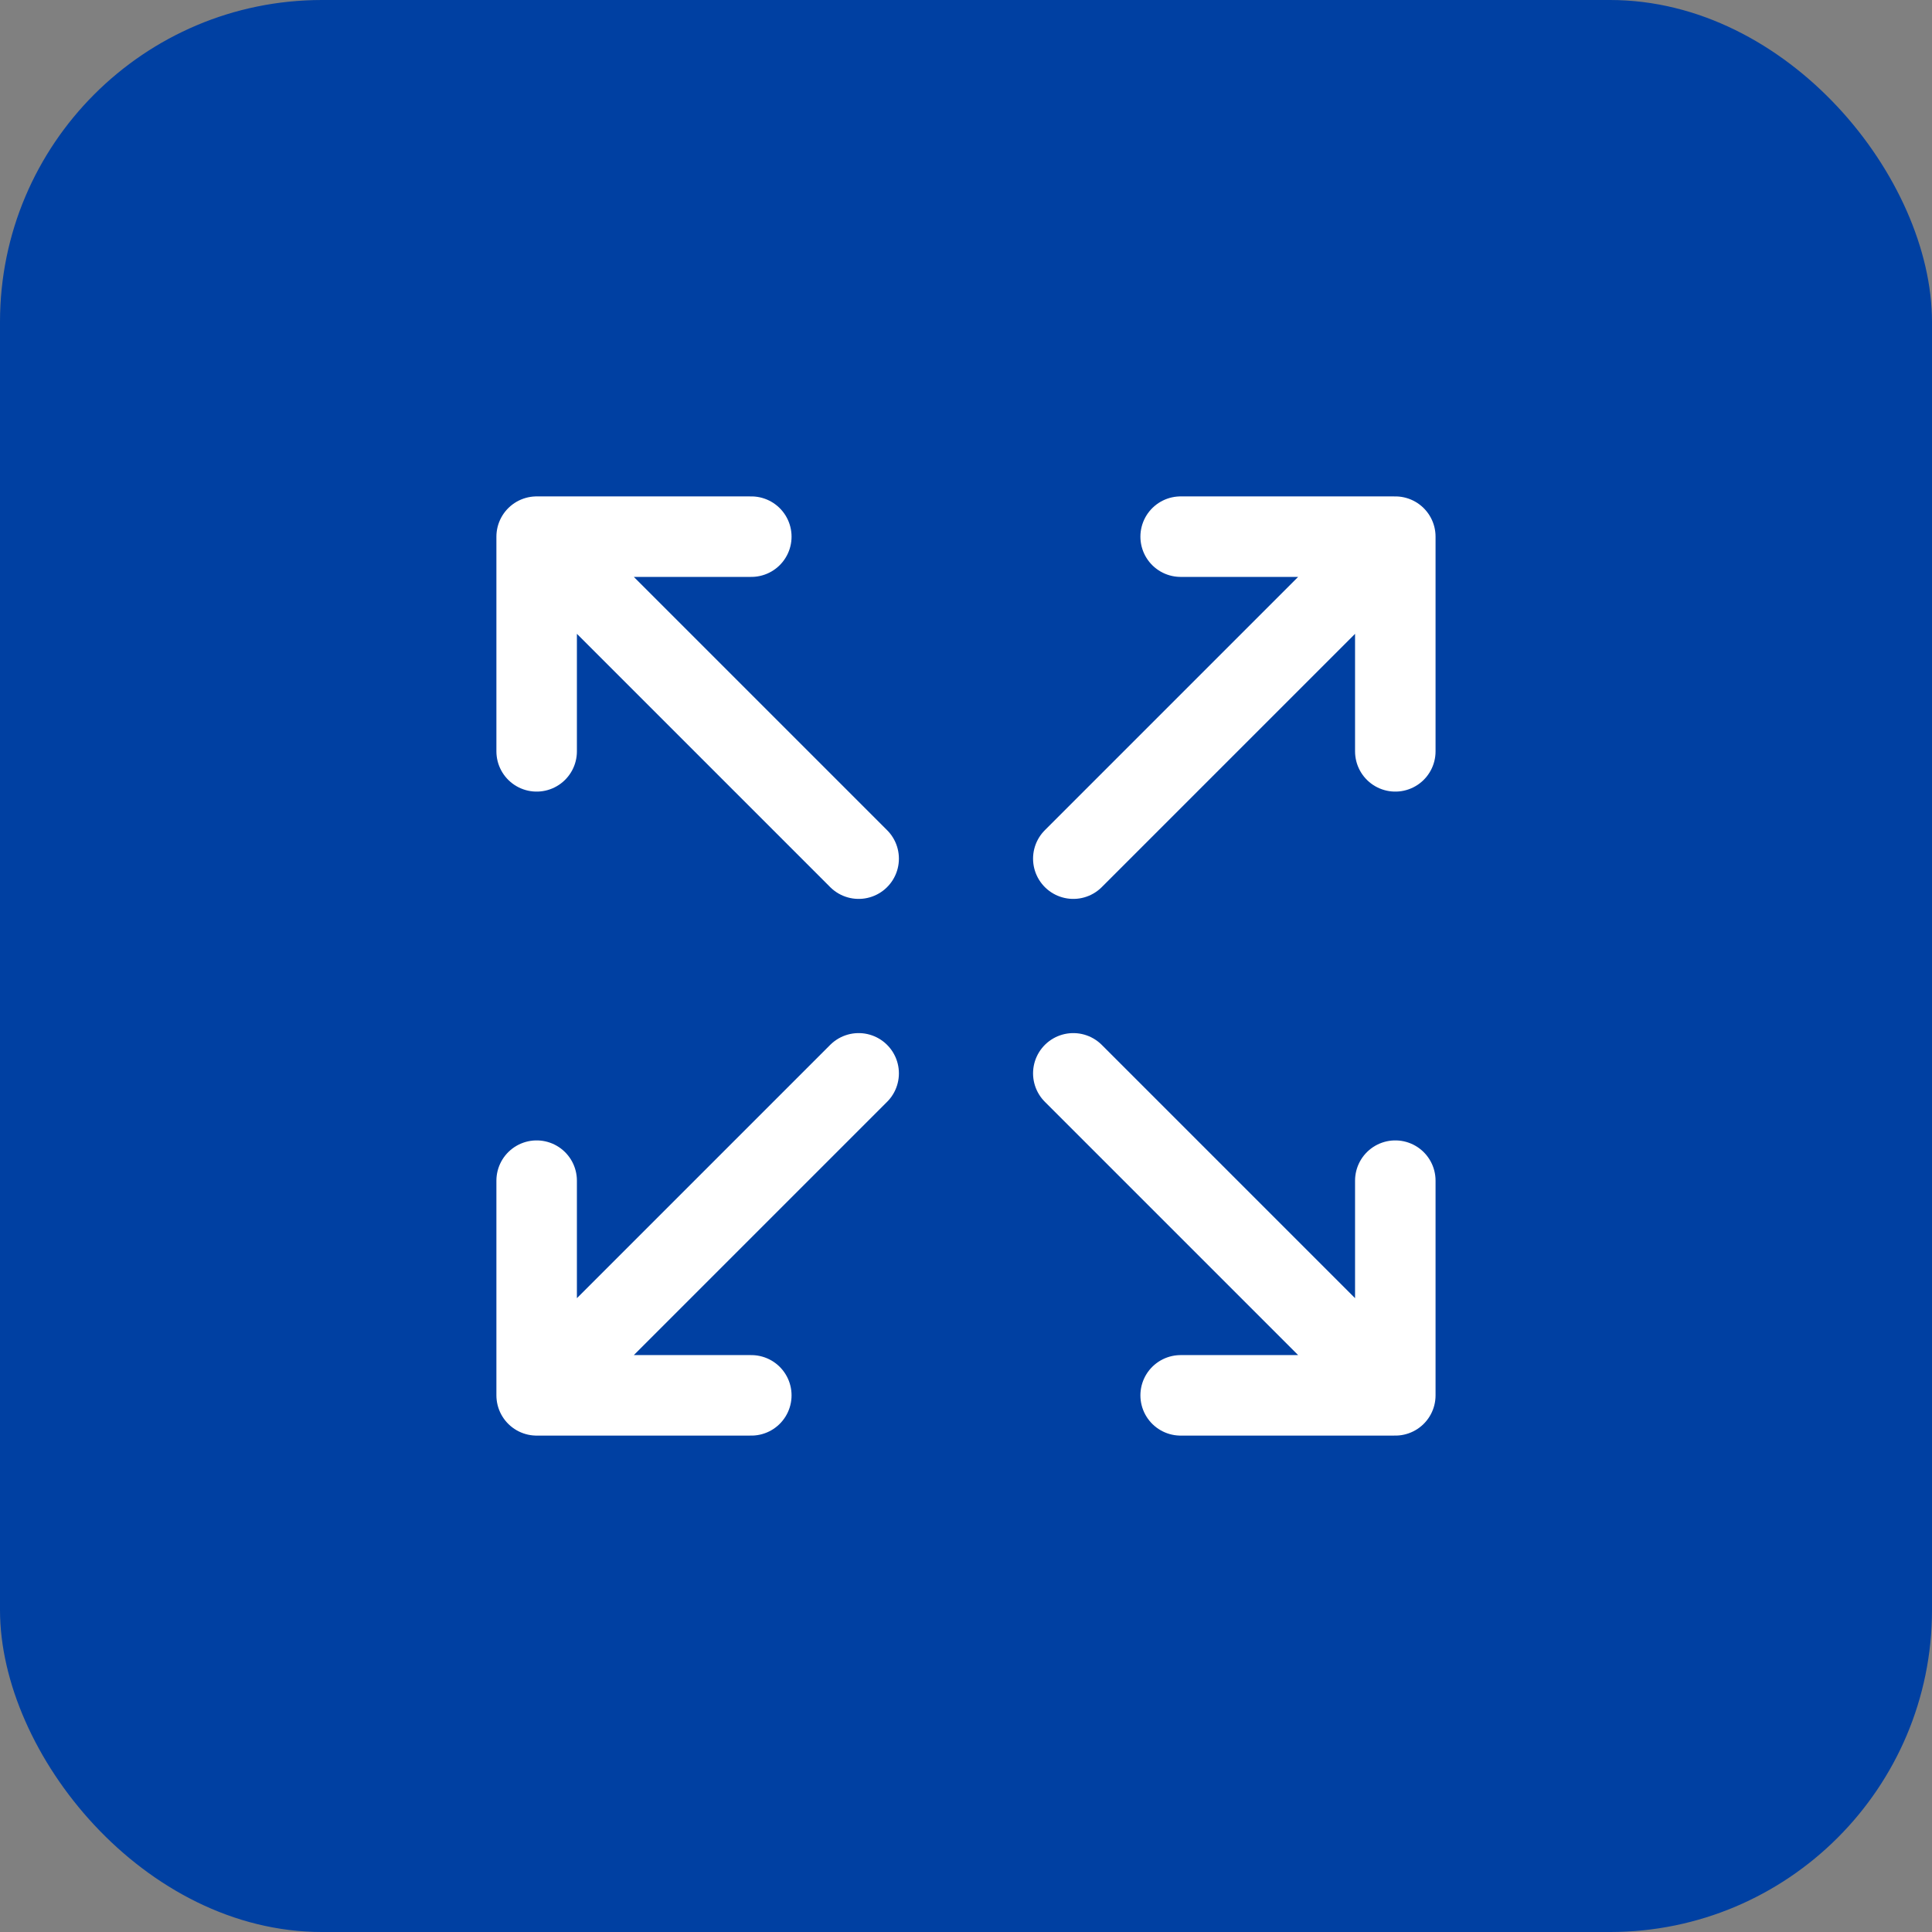
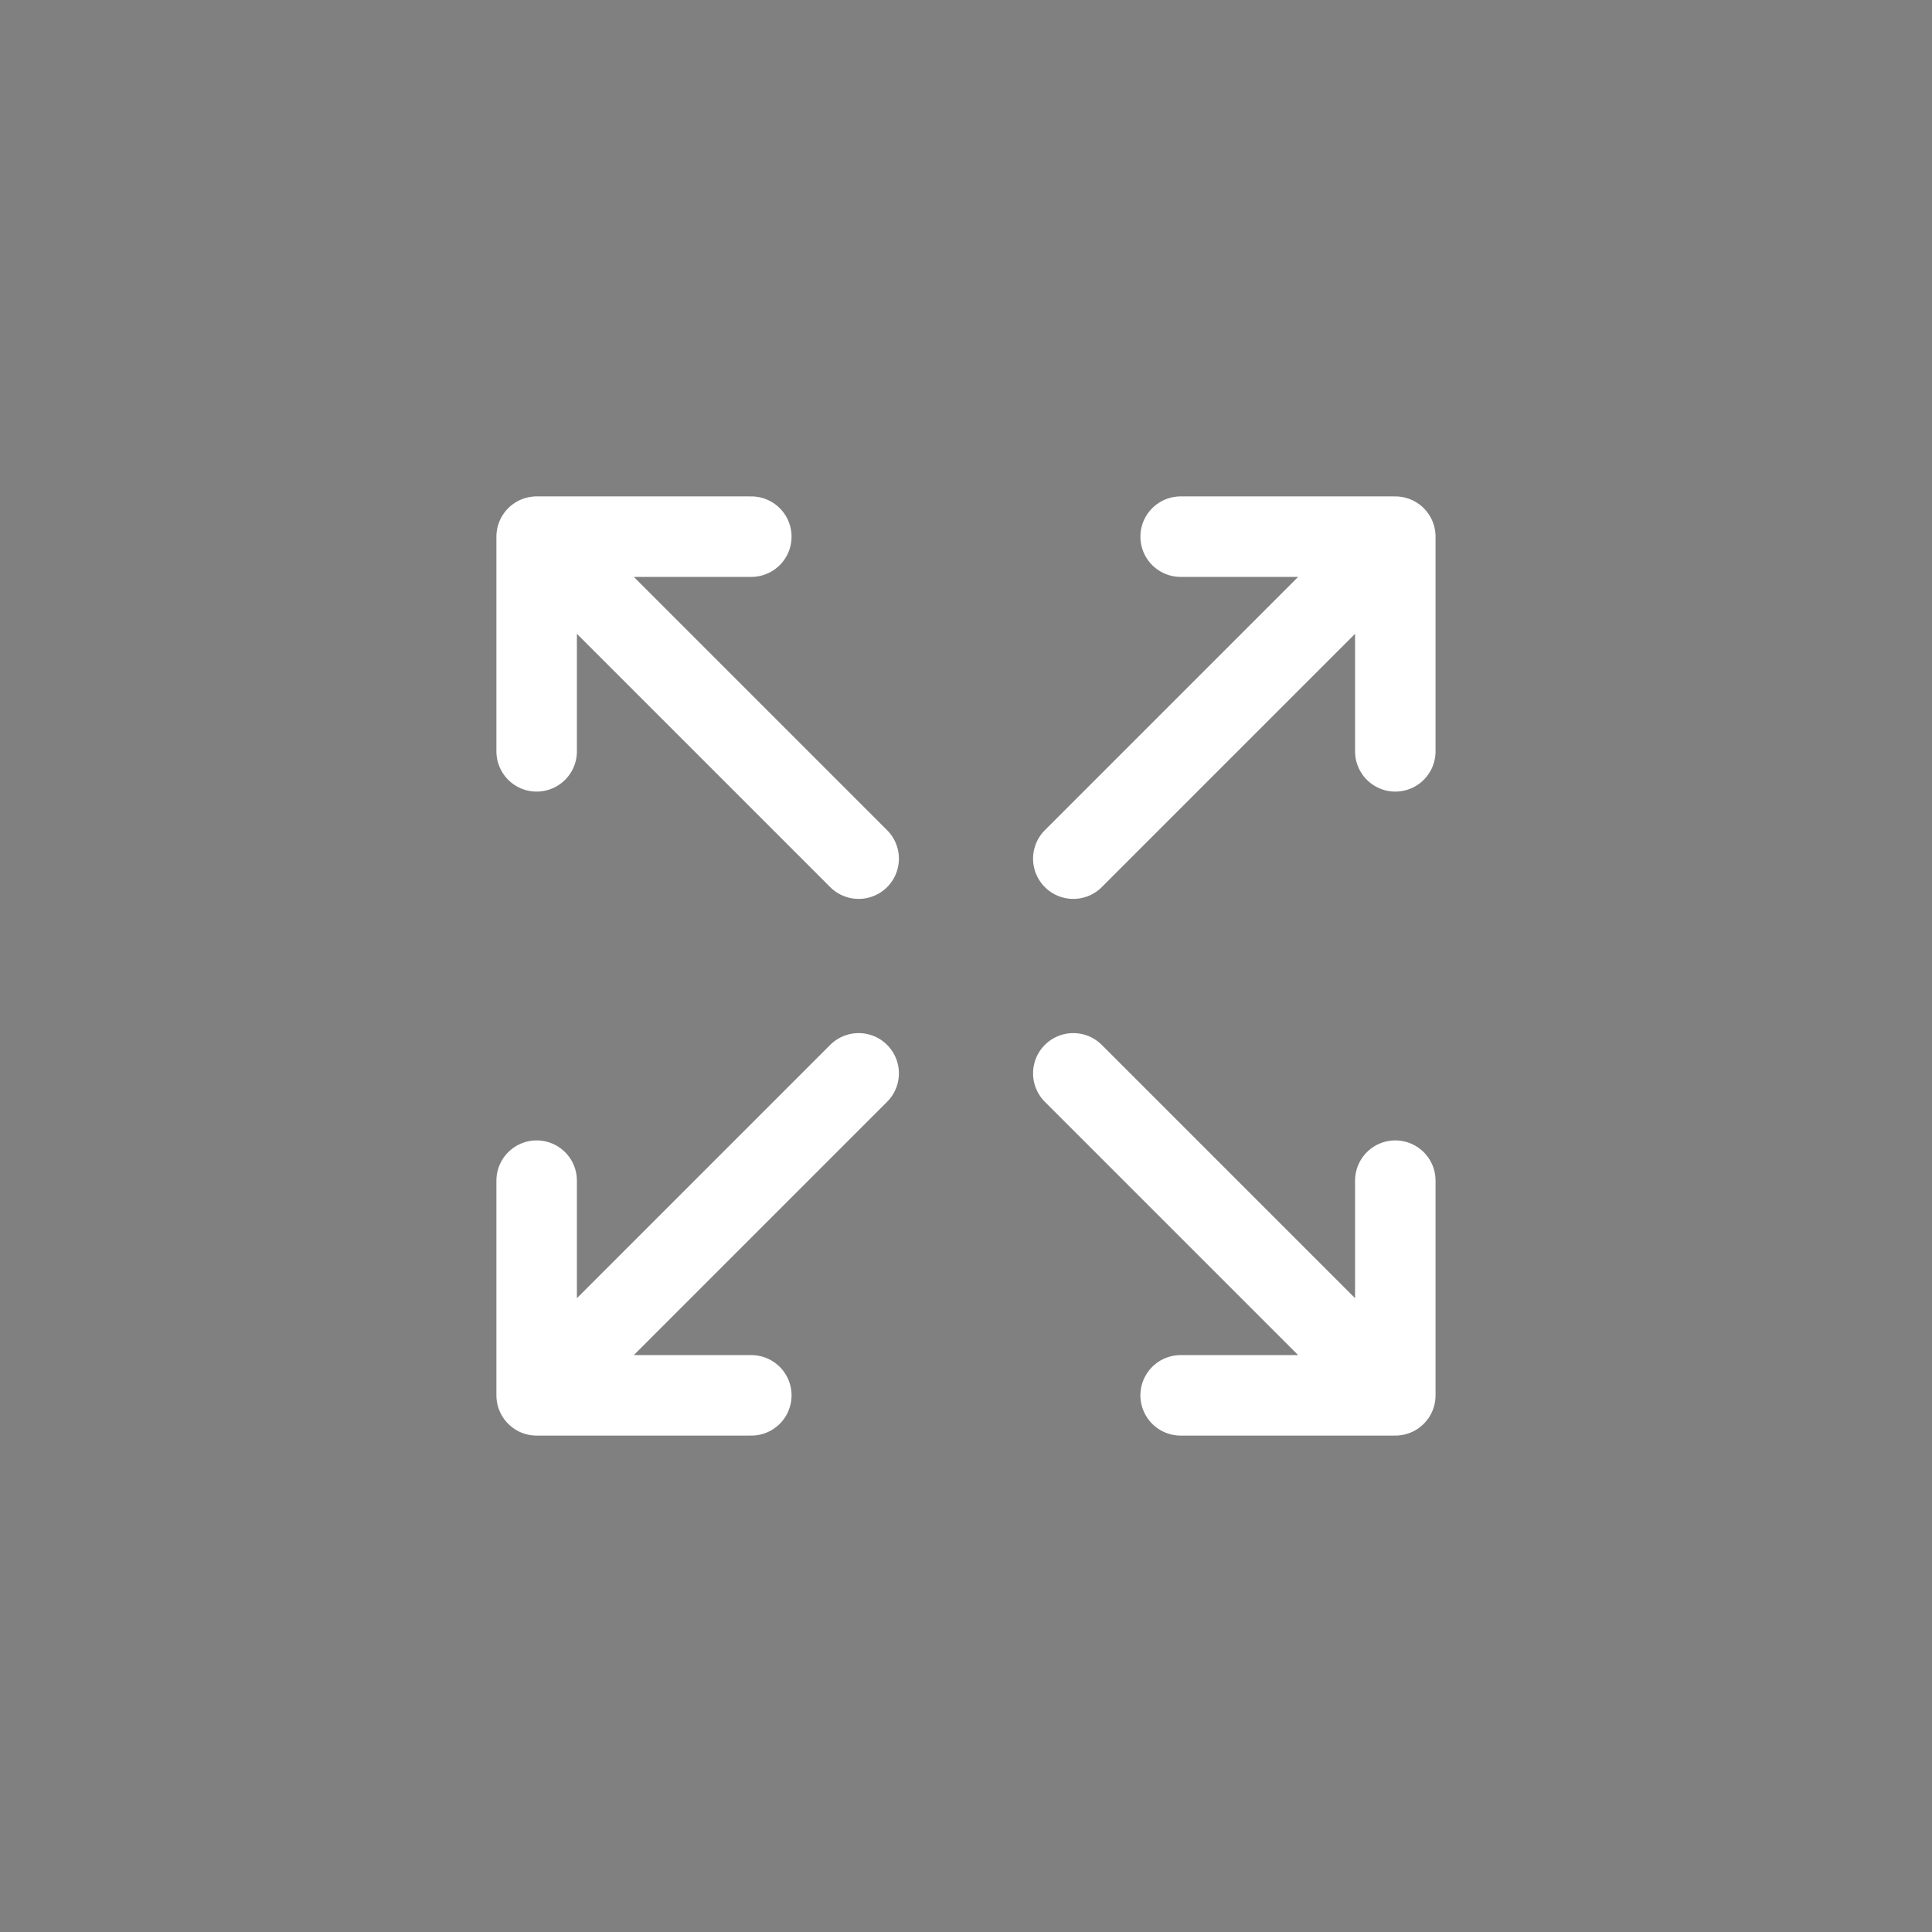
<svg xmlns="http://www.w3.org/2000/svg" width="48" height="48" viewBox="0 0 48 48" fill="none">
  <rect x="0" y="0" width="48" height="48" fill="#808080" stroke="none" />
-   <rect width="48" height="48" rx="8" fill="#0040A2" />
  <path d="M29.333 13.333H34.666M34.666 13.333V18.667M34.666 13.333L26.666 21.333M18.666 34.667H13.333M13.333 34.667V29.333M13.333 34.667L21.333 26.667M29.333 34.667H34.666M34.666 34.667V29.333M34.666 34.667L26.666 26.667M18.666 13.333H13.333M13.333 13.333V18.667M13.333 13.333L21.333 21.333" stroke="white" stroke-width="2" stroke-linecap="round" stroke-linejoin="round" />
</svg>